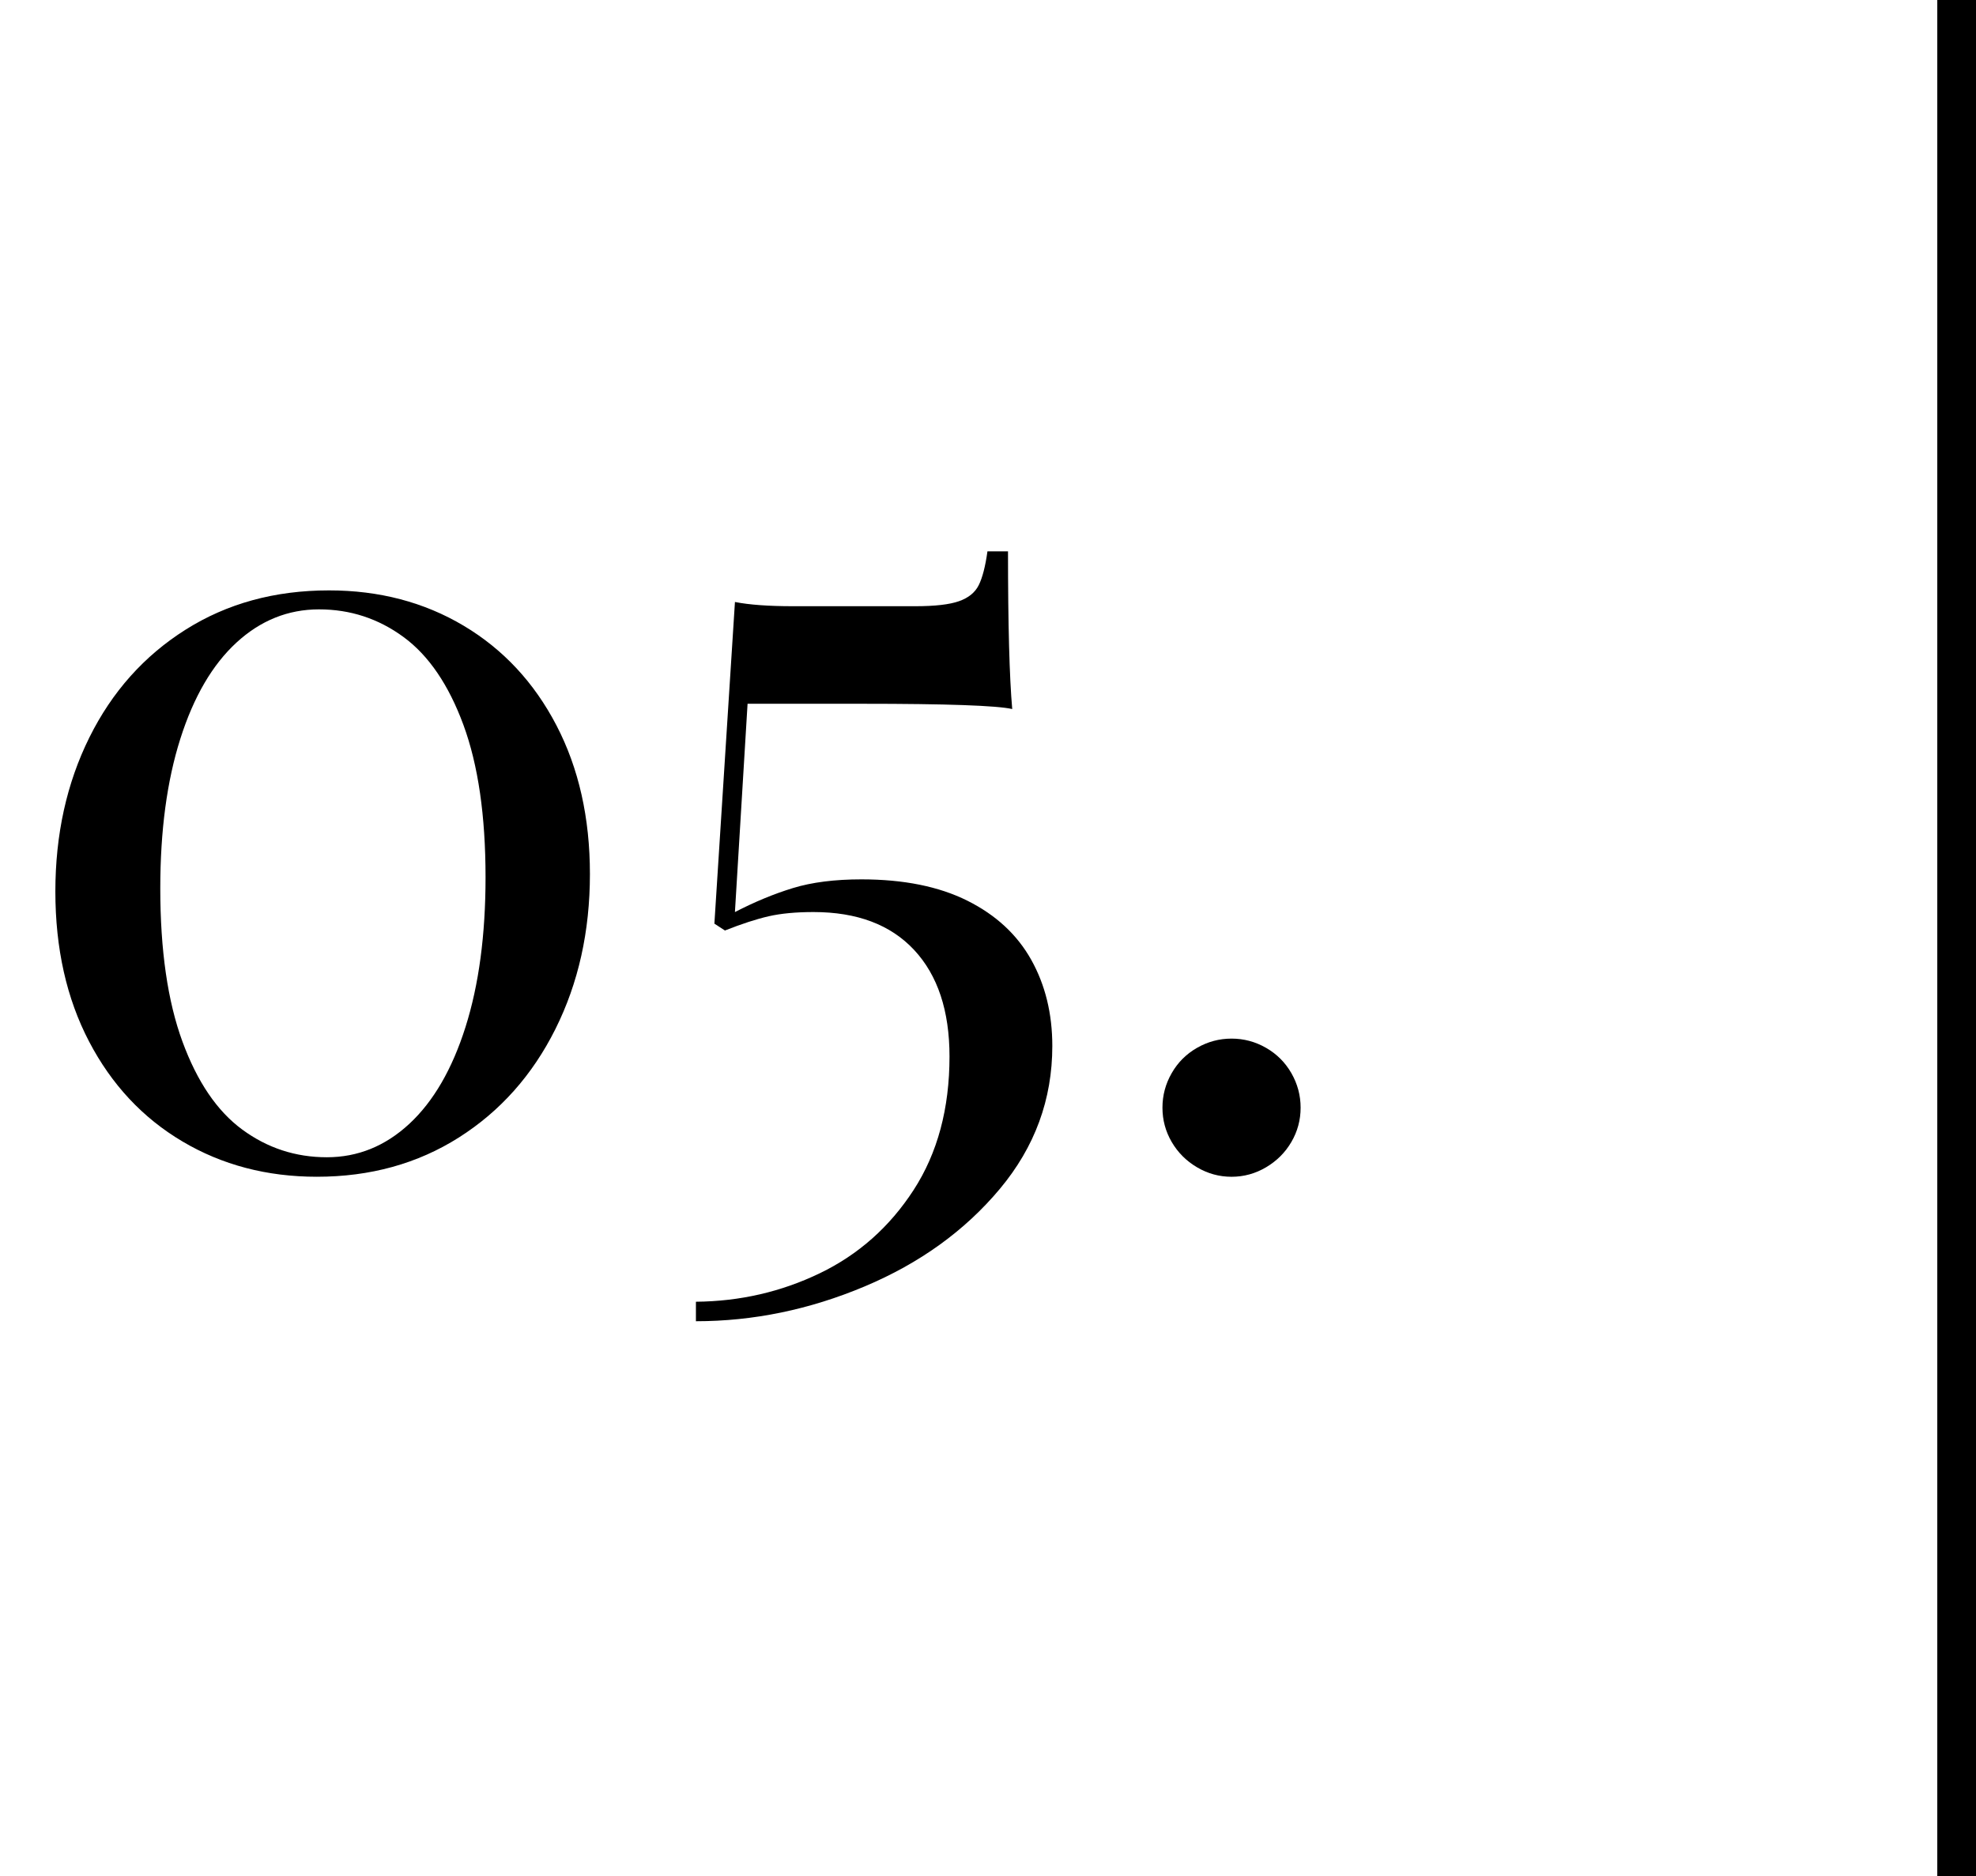
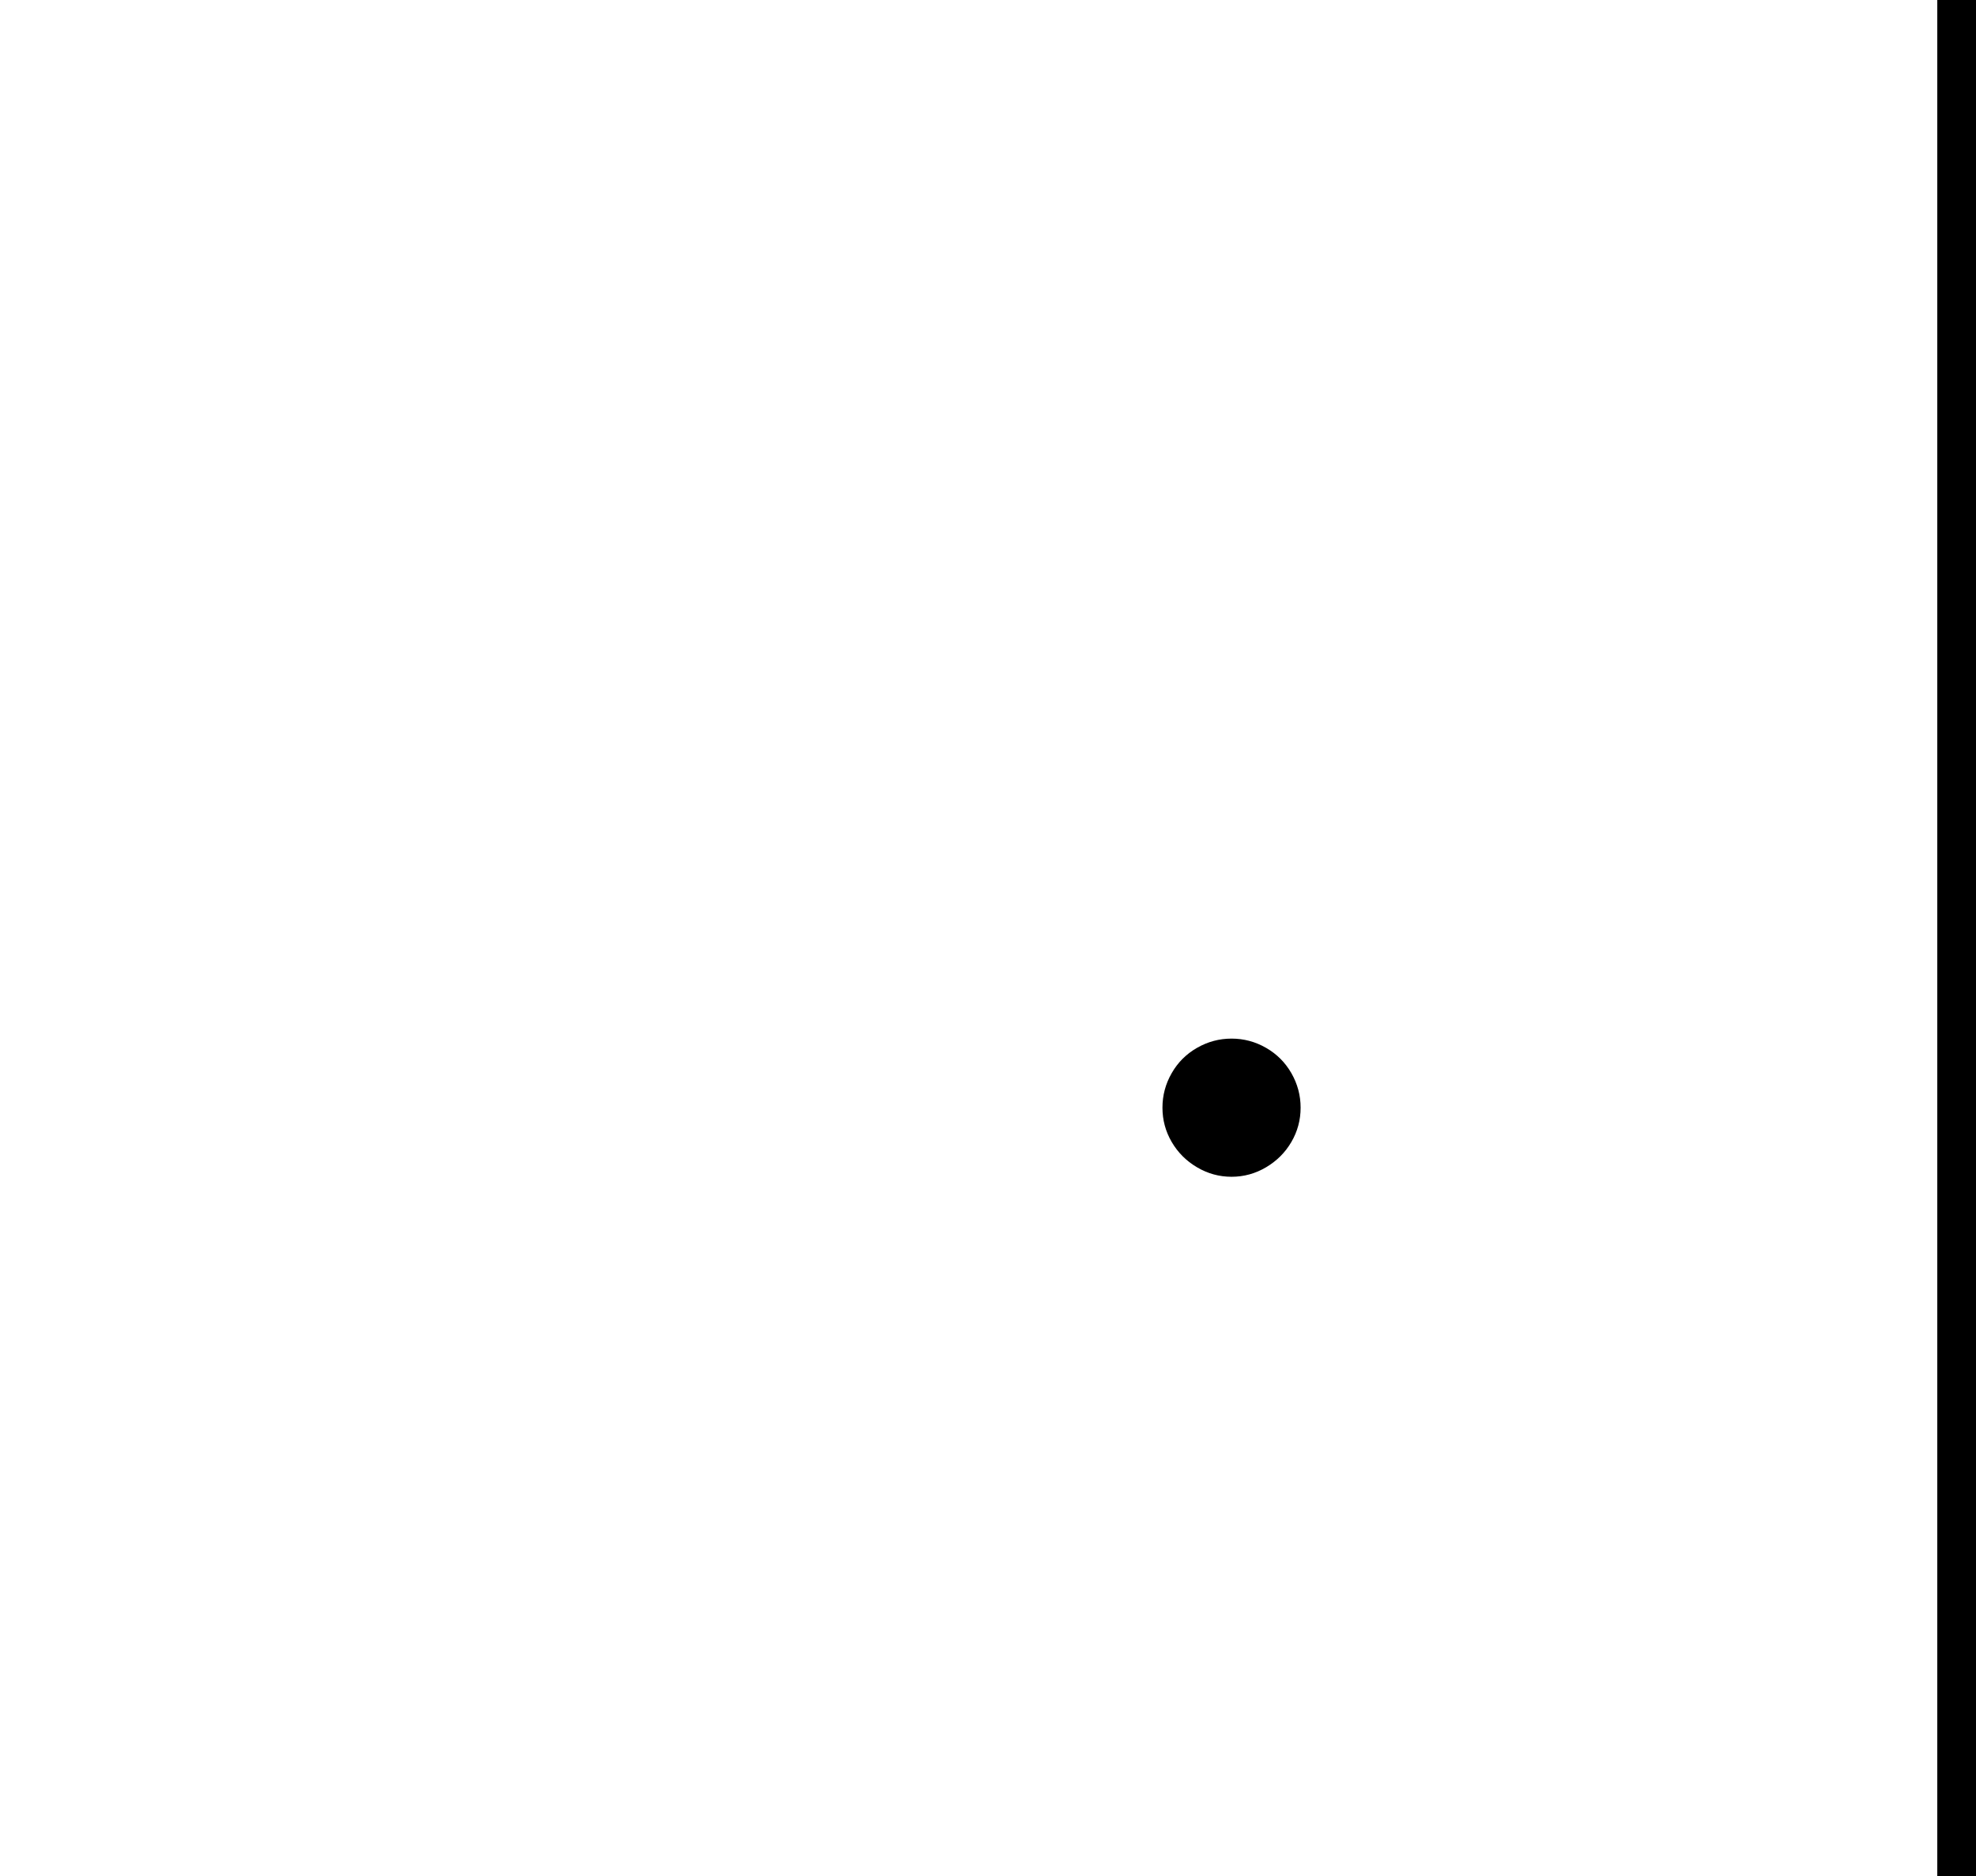
<svg xmlns="http://www.w3.org/2000/svg" version="1.1" id="Ebene_1" x="0px" y="0px" viewBox="0 0 102.079 96.904" enable-background="new 0 0 102.079 96.904" xml:space="preserve">
  <g>
-     <path d="M23.953,32.318c2.042,1.217,3.64,2.933,4.793,5.147c1.153,2.215,1.729,4.776,1.729,7.68c0,2.96-0.595,5.629-1.784,8.007   c-1.189,2.379-2.851,4.244-4.984,5.597c-2.134,1.353-4.58,2.029-7.34,2.029c-2.578,0-4.894-0.609-6.945-1.825   c-2.052-1.216-3.659-2.937-4.821-5.161S2.86,48.986,2.86,46.044s0.585-5.592,1.756-7.953c1.171-2.36,2.828-4.217,4.971-5.569   c2.142-1.353,4.611-2.029,7.408-2.029C19.591,30.493,21.911,31.102,23.953,32.318z M12.215,33.189   c-1.244,1.144-2.211,2.801-2.9,4.971c-0.69,2.17-1.035,4.743-1.035,7.721c0,3.196,0.381,5.833,1.144,7.912s1.793,3.595,3.091,4.548   c1.298,0.954,2.755,1.43,4.371,1.43c1.597,0,3.018-0.576,4.262-1.729c1.243-1.153,2.21-2.819,2.9-4.998s1.035-4.757,1.035-7.735   c0-3.177-0.381-5.801-1.144-7.871s-1.793-3.582-3.091-4.535c-1.298-0.954-2.755-1.43-4.371-1.43   C14.879,31.474,13.458,32.046,12.215,33.189z" />
-     <path d="M52.291,36.621c-0.799-0.181-3.377-0.272-7.734-0.272h-5.938l-0.653,10.758c1.017-0.526,2.015-0.939,2.995-1.239   c0.98-0.3,2.161-0.45,3.541-0.45c2.179,0,4.003,0.368,5.474,1.103s2.569,1.752,3.296,3.05c0.726,1.298,1.09,2.783,1.09,4.453   c0,2.76-0.904,5.22-2.71,7.38c-1.808,2.161-4.136,3.84-6.986,5.039s-5.756,1.797-8.715,1.797v-1.007   c2.27-0.019,4.402-0.509,6.4-1.471c1.997-0.963,3.612-2.397,4.848-4.303c1.234-1.906,1.852-4.203,1.852-6.891   c0-2.36-0.608-4.194-1.824-5.501c-1.217-1.307-2.951-1.961-5.202-1.961c-0.908,0-1.68,0.073-2.315,0.218s-1.389,0.391-2.26,0.735   l-0.545-0.354l1.062-16.613c0.744,0.146,1.742,0.218,2.995,0.218h6.318c1.018,0,1.771-0.086,2.261-0.259   c0.49-0.172,0.831-0.449,1.021-0.831s0.341-0.962,0.449-1.743h1.062C52.073,32.255,52.146,34.969,52.291,36.621z" />
    <path d="M65.404,54.12c0.554,0.318,0.989,0.753,1.308,1.307c0.317,0.554,0.477,1.149,0.477,1.784c0,0.636-0.159,1.226-0.477,1.77   c-0.318,0.545-0.754,0.98-1.308,1.308c-0.554,0.327-1.148,0.49-1.784,0.49s-1.229-0.164-1.783-0.49   c-0.555-0.327-0.99-0.763-1.308-1.308c-0.318-0.544-0.477-1.134-0.477-1.77c0-0.635,0.158-1.23,0.477-1.784   c0.317-0.554,0.753-0.989,1.308-1.307c0.554-0.317,1.147-0.477,1.783-0.477S64.851,53.802,65.404,54.12z" />
  </g>
  <line fill="none" stroke="#000000" stroke-width="2" stroke-miterlimit="10" x1="101.079" y1="0" x2="101.079" y2="96.904" />
</svg>